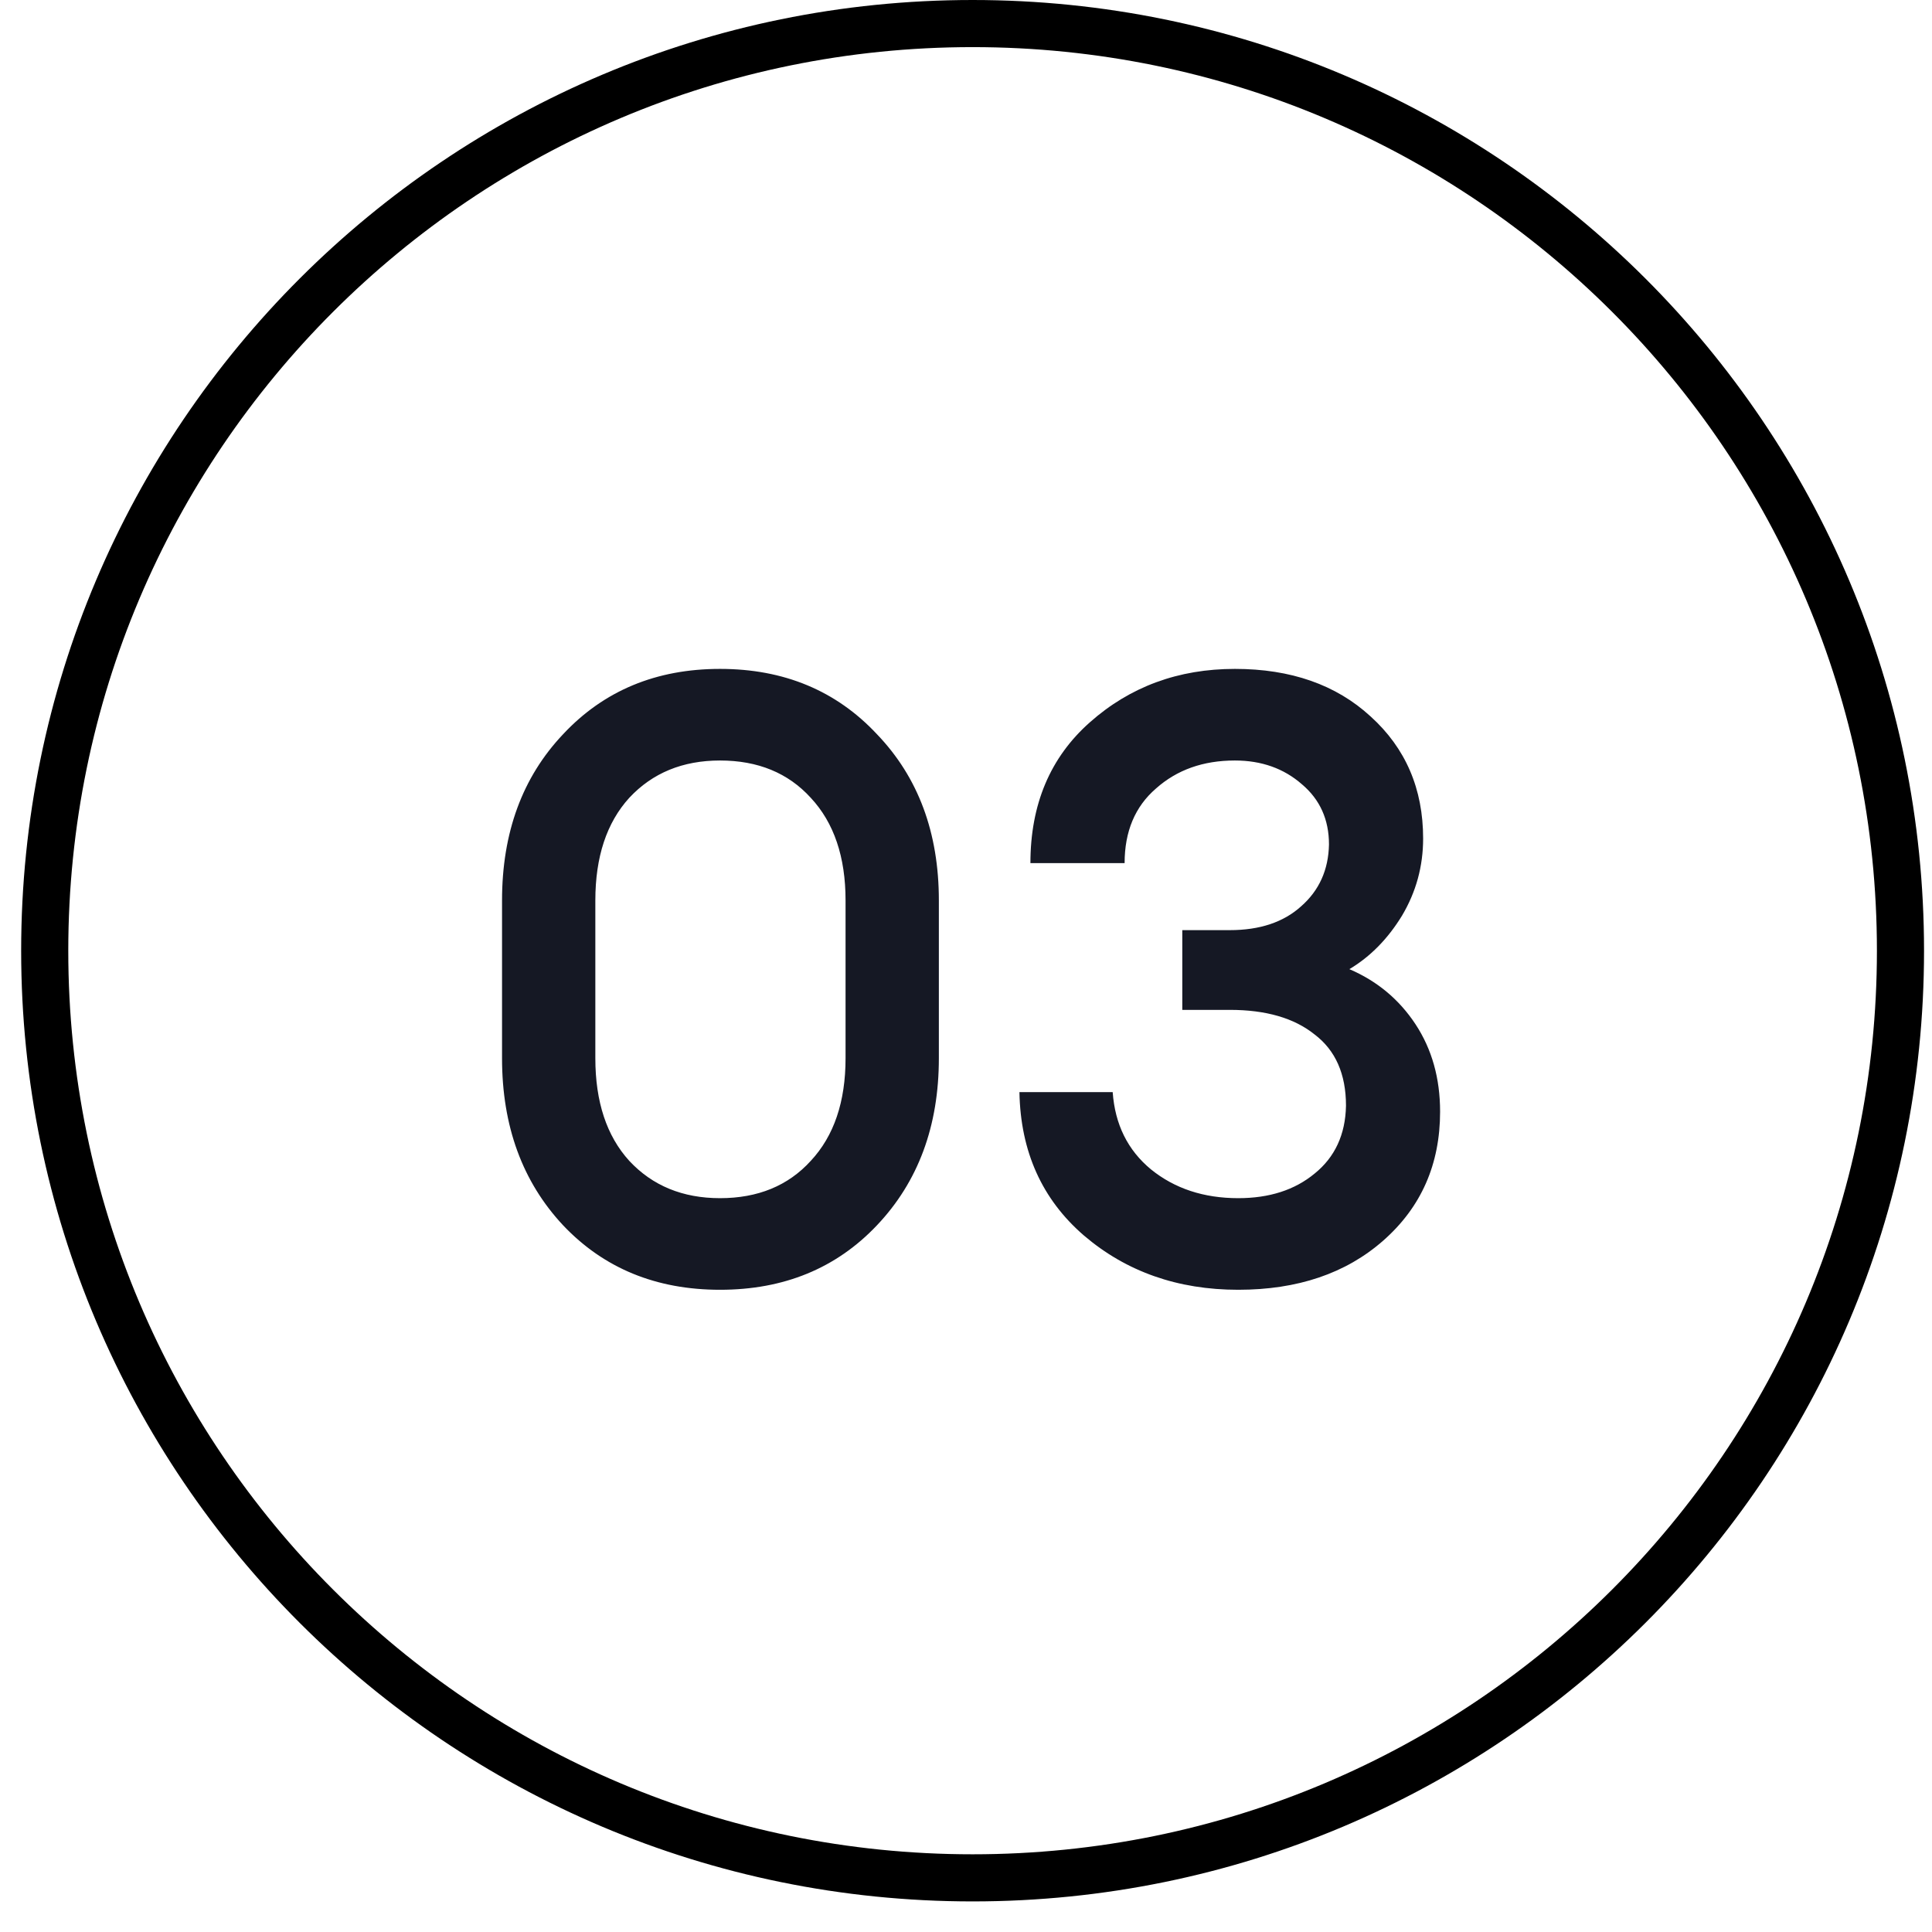
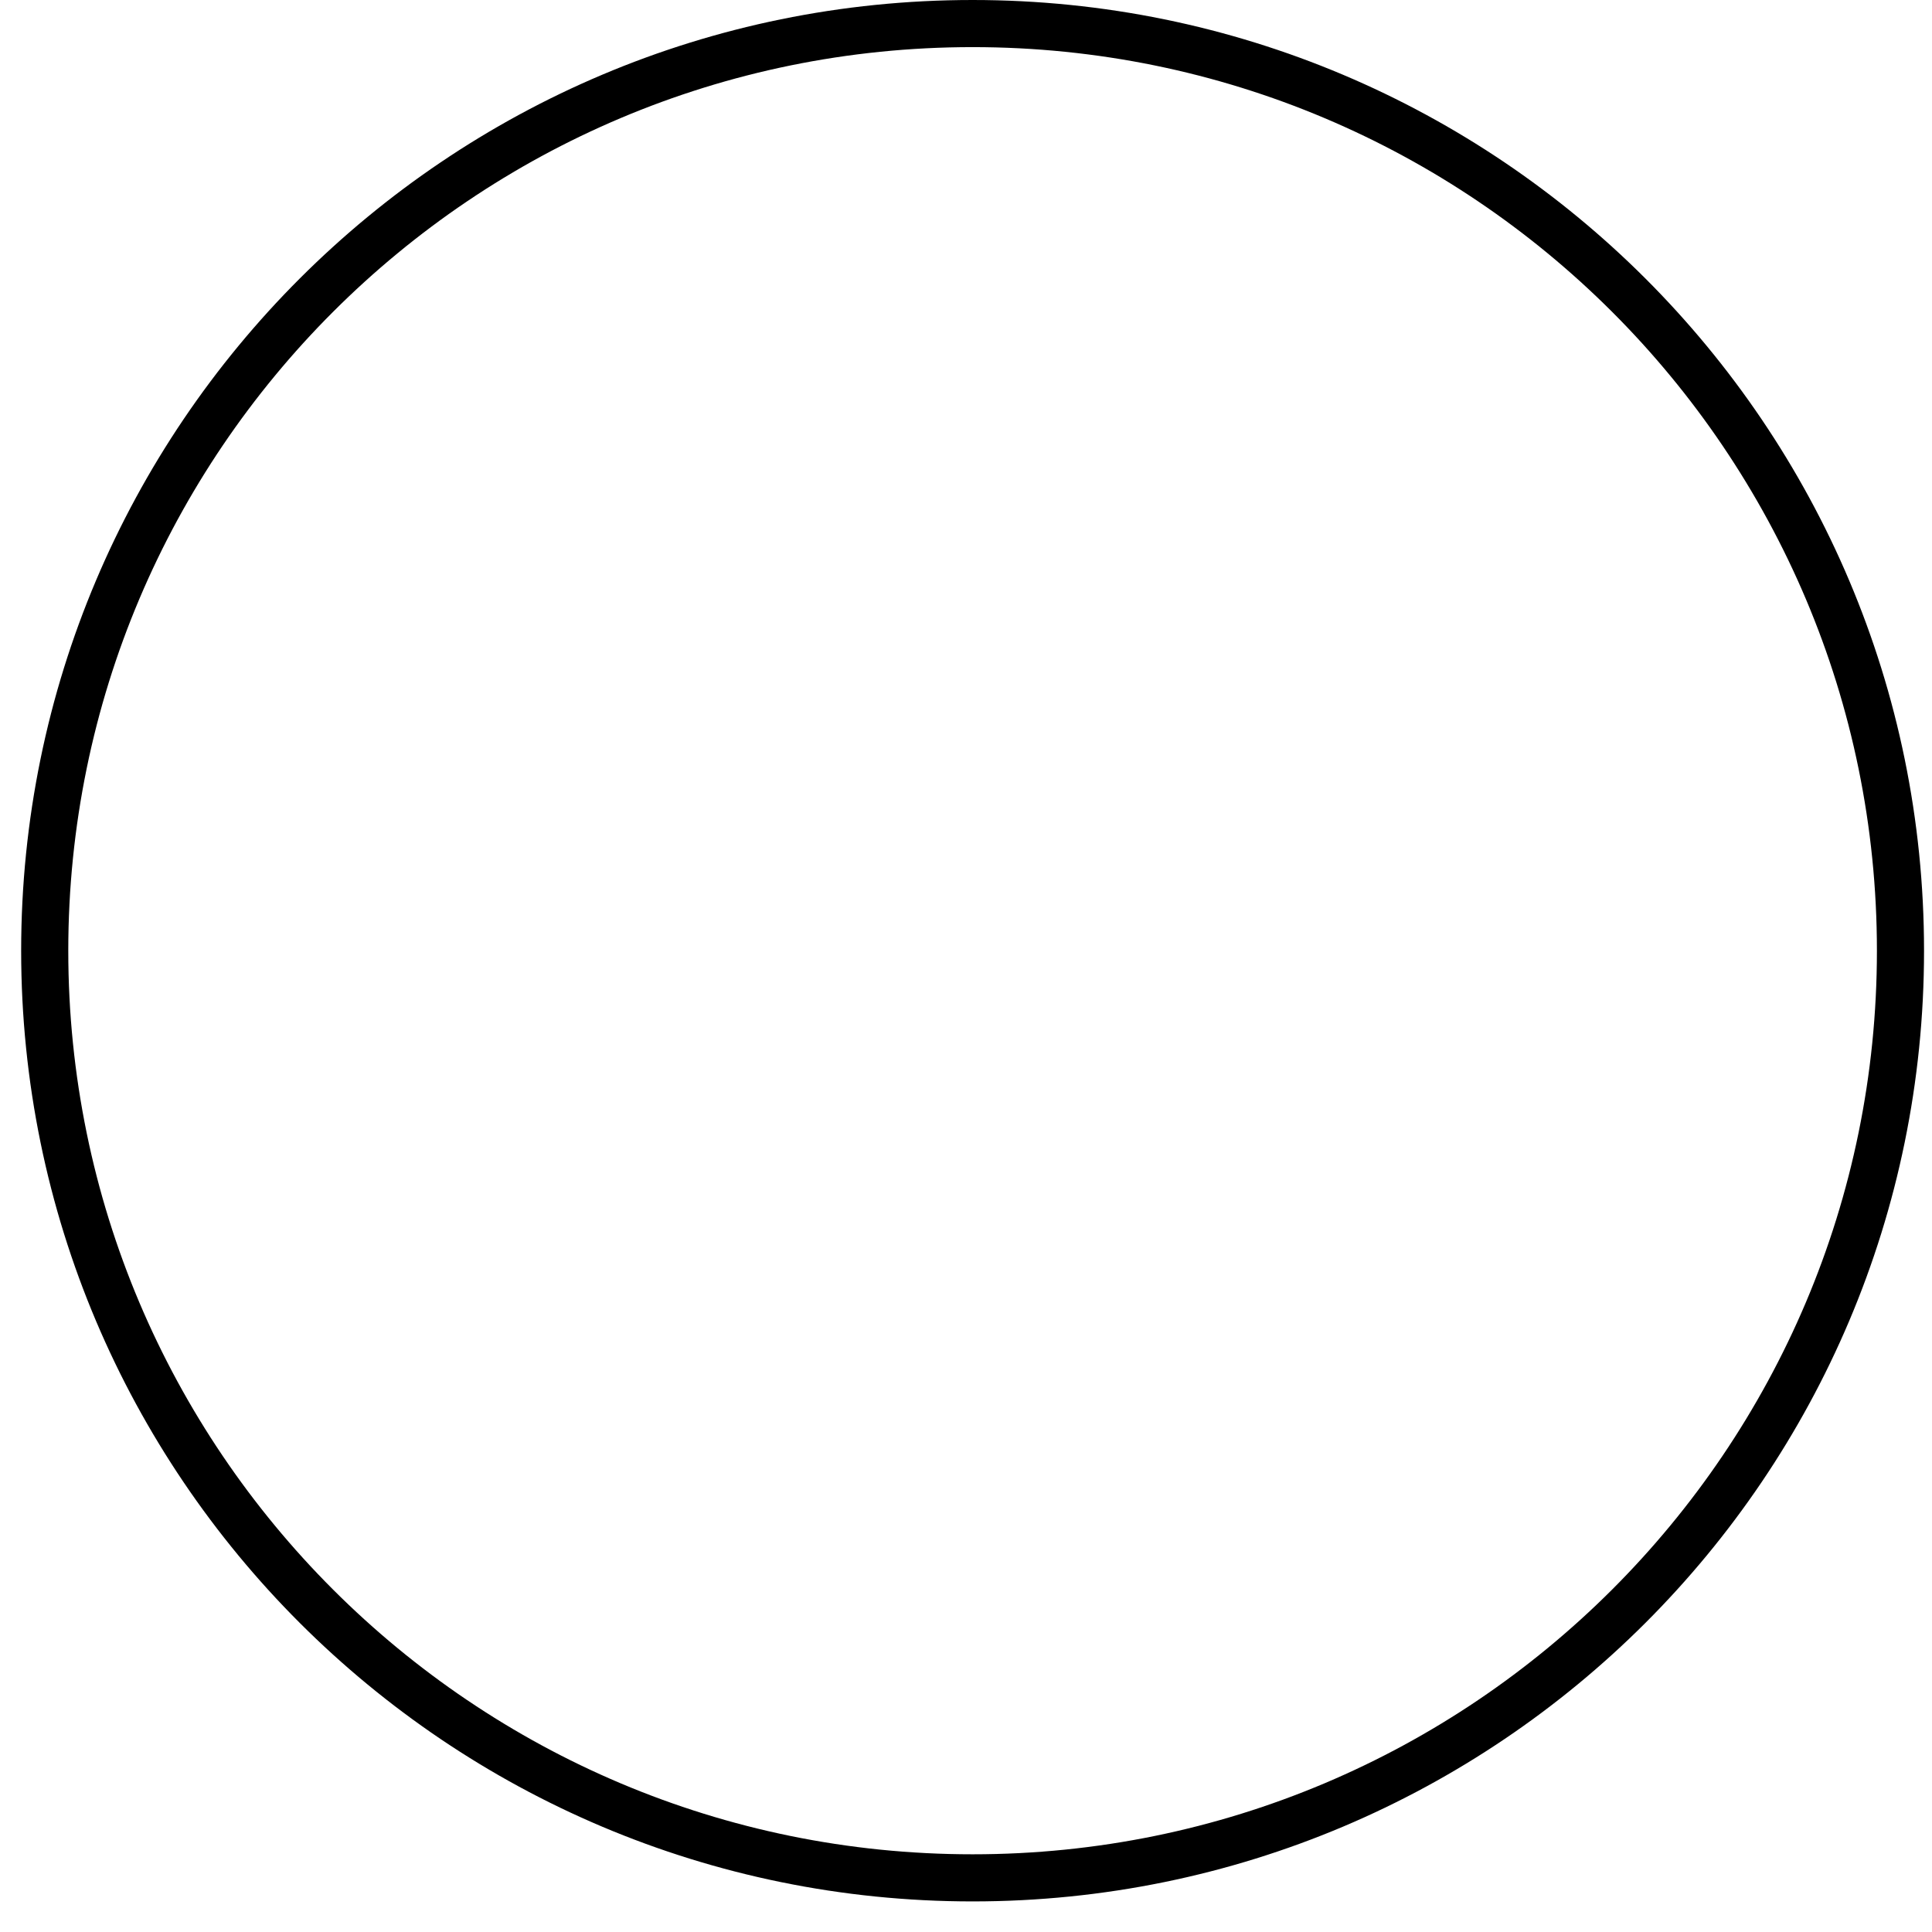
<svg xmlns="http://www.w3.org/2000/svg" width="41" height="41" viewBox="0 0 41 41" fill="none">
  <path d="M40.331 20.176C40.331 31.042 31.515 39.851 20.64 39.851C9.764 39.851 0.949 31.042 0.949 20.176C0.949 9.309 9.764 0.5 20.64 0.5C31.515 0.5 40.331 9.309 40.331 20.176Z" stroke="black" />
-   <path d="M18.61 26.003C17.746 26.915 16.636 27.371 15.28 27.371C13.924 27.371 12.814 26.915 11.95 26.003C11.086 25.079 10.654 23.897 10.654 22.457V19.109C10.654 17.669 11.086 16.493 11.95 15.581C12.814 14.657 13.924 14.195 15.28 14.195C16.636 14.195 17.746 14.657 18.61 15.581C19.486 16.493 19.924 17.669 19.924 19.109V22.457C19.924 23.897 19.486 25.079 18.61 26.003ZM15.28 25.427C16.084 25.427 16.726 25.163 17.206 24.635C17.698 24.107 17.944 23.381 17.944 22.457V19.109C17.944 18.185 17.698 17.459 17.206 16.931C16.726 16.403 16.084 16.139 15.28 16.139C14.488 16.139 13.846 16.403 13.354 16.931C12.874 17.459 12.634 18.185 12.634 19.109V22.457C12.634 23.381 12.874 24.107 13.354 24.635C13.846 25.163 14.488 25.427 15.28 25.427ZM26.277 27.371C24.994 27.371 23.901 26.987 23.002 26.219C22.113 25.451 21.657 24.437 21.634 23.177H23.613C23.662 23.861 23.931 24.407 24.424 24.815C24.927 25.223 25.546 25.427 26.277 25.427C26.938 25.427 27.477 25.253 27.898 24.905C28.329 24.557 28.552 24.077 28.564 23.465C28.564 22.793 28.341 22.289 27.898 21.953C27.465 21.605 26.866 21.431 26.098 21.431H25.09V19.739H26.098C26.733 19.739 27.238 19.571 27.61 19.235C27.994 18.899 28.192 18.461 28.203 17.921C28.203 17.393 28.012 16.967 27.628 16.643C27.244 16.307 26.77 16.139 26.206 16.139C25.534 16.139 24.976 16.337 24.532 16.733C24.087 17.117 23.866 17.645 23.866 18.317H21.867C21.867 17.069 22.288 16.073 23.128 15.329C23.98 14.573 25.006 14.195 26.206 14.195C27.393 14.195 28.354 14.531 29.085 15.203C29.829 15.875 30.201 16.739 30.201 17.795C30.201 18.383 30.052 18.929 29.752 19.433C29.451 19.925 29.079 20.303 28.636 20.567C29.224 20.819 29.692 21.209 30.04 21.737C30.387 22.265 30.561 22.883 30.561 23.591C30.561 24.707 30.16 25.619 29.355 26.327C28.564 27.023 27.538 27.371 26.277 27.371Z" fill="#151824" />
</svg>